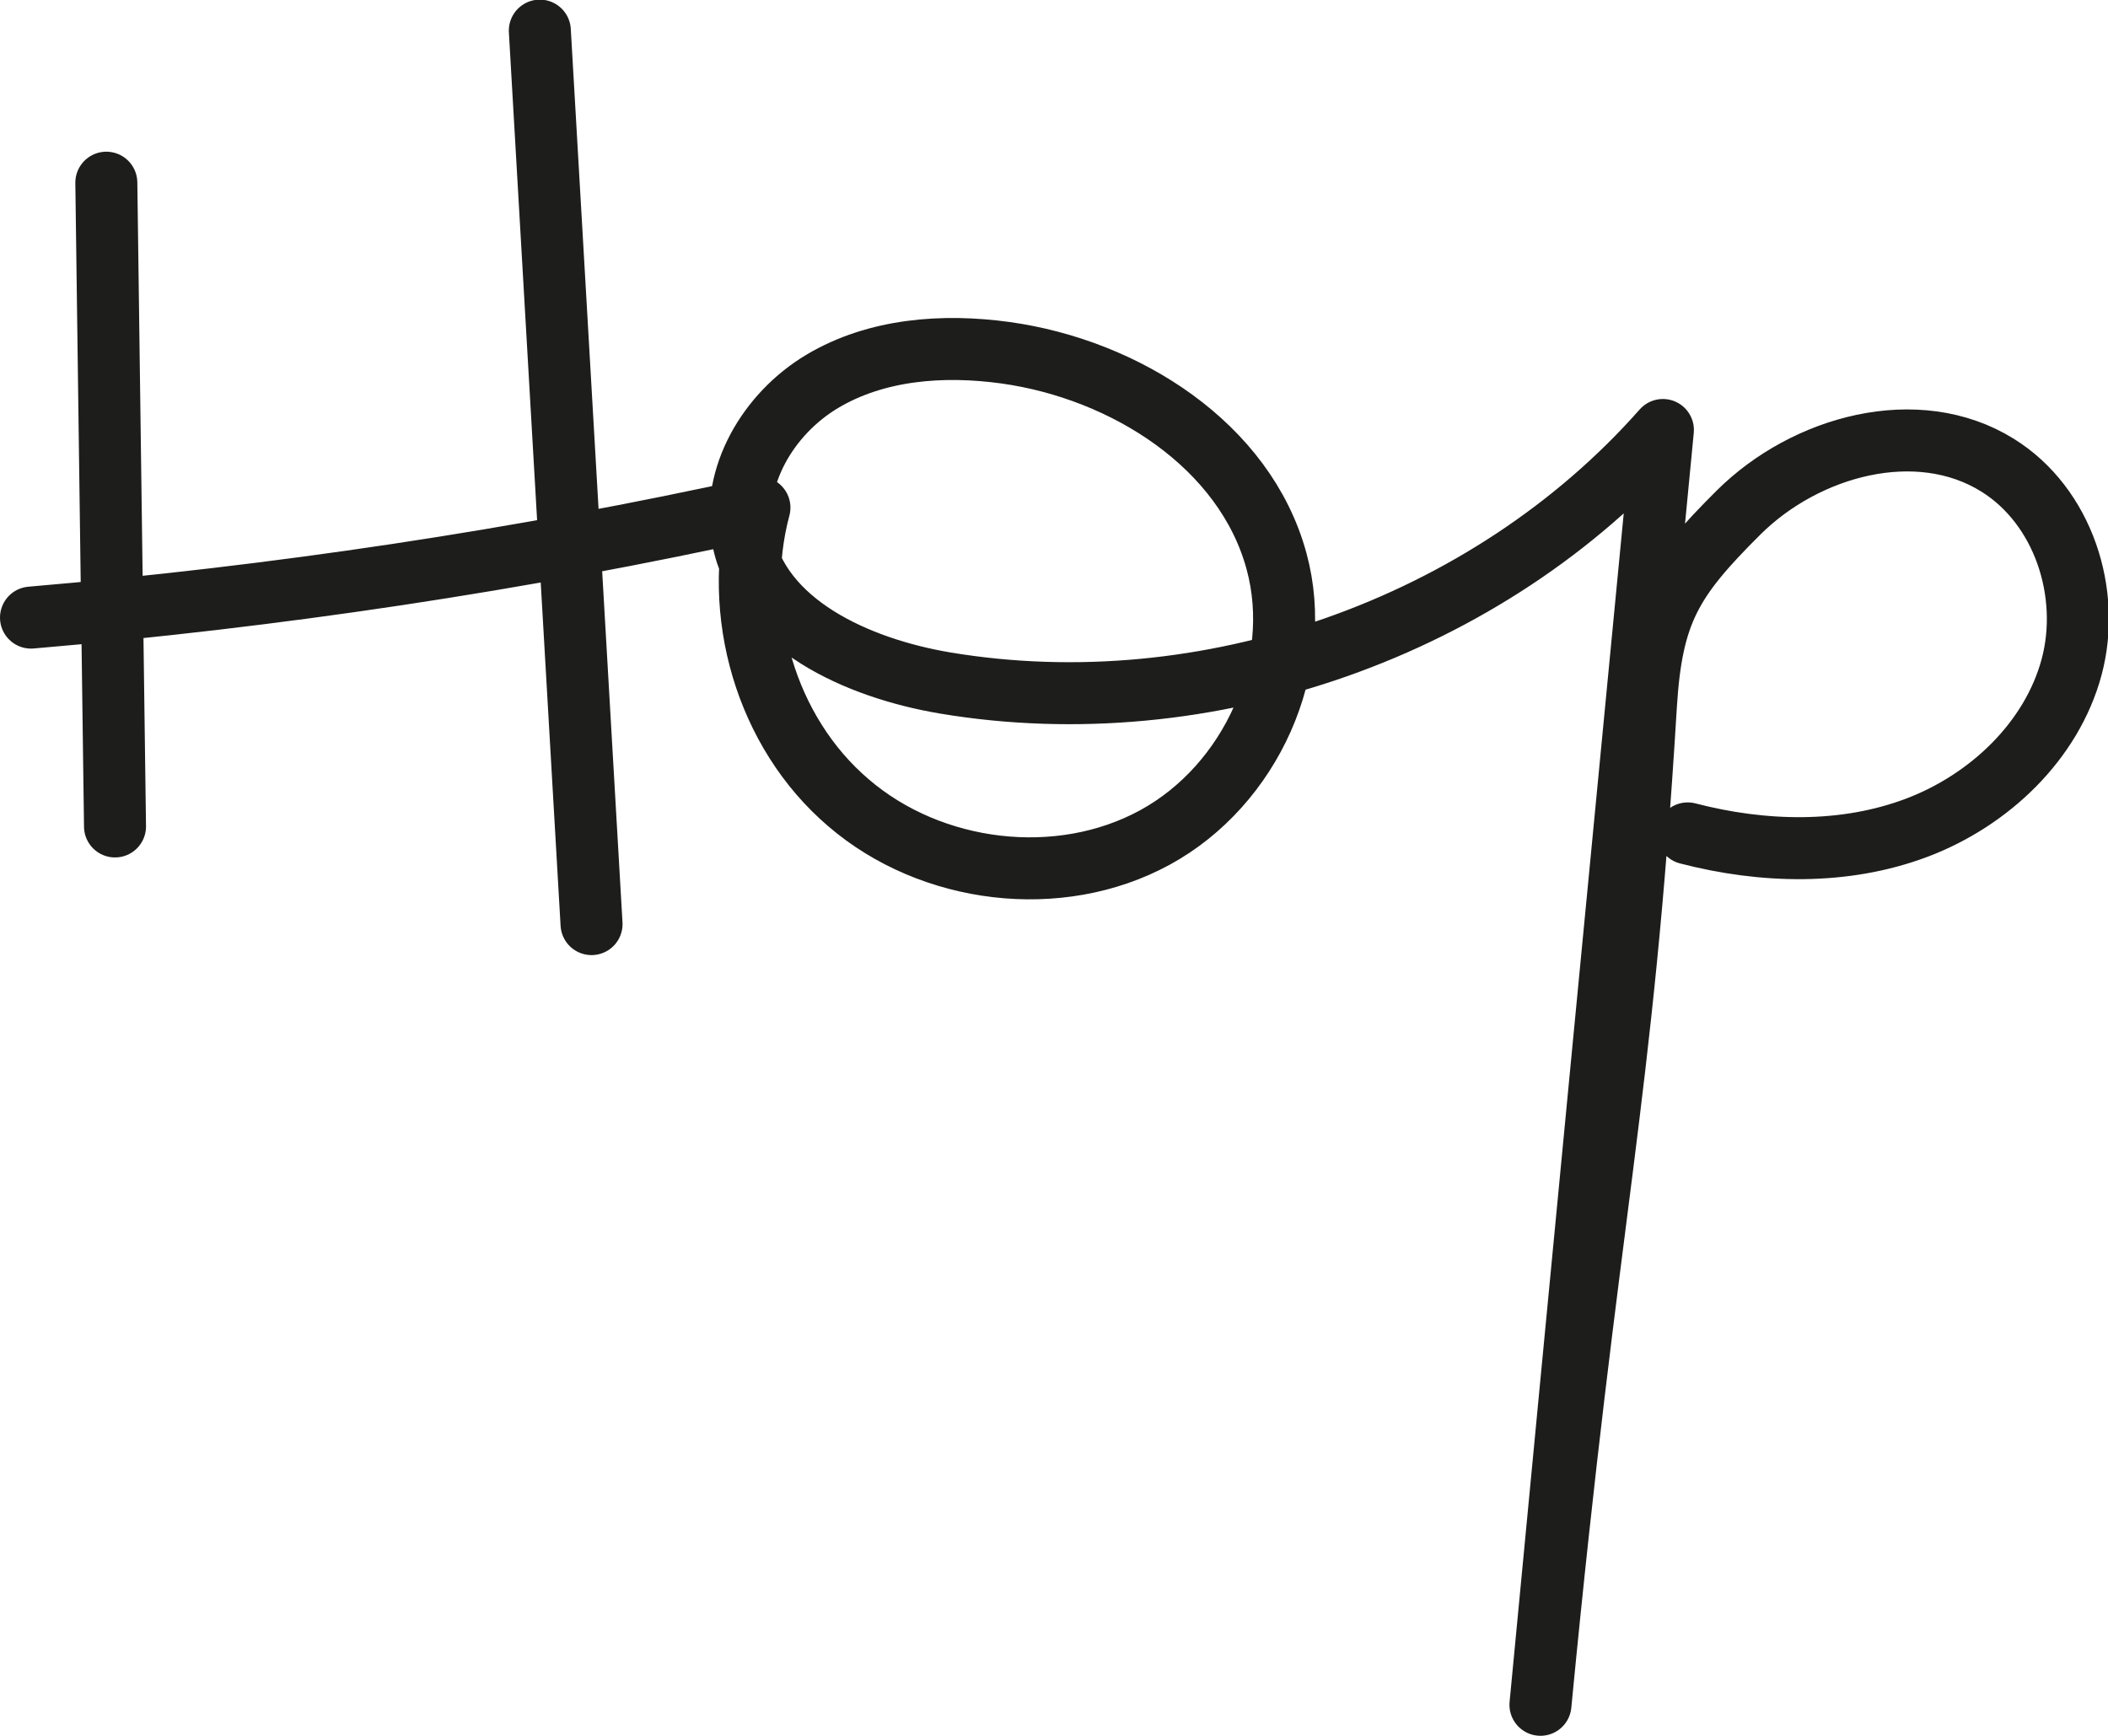
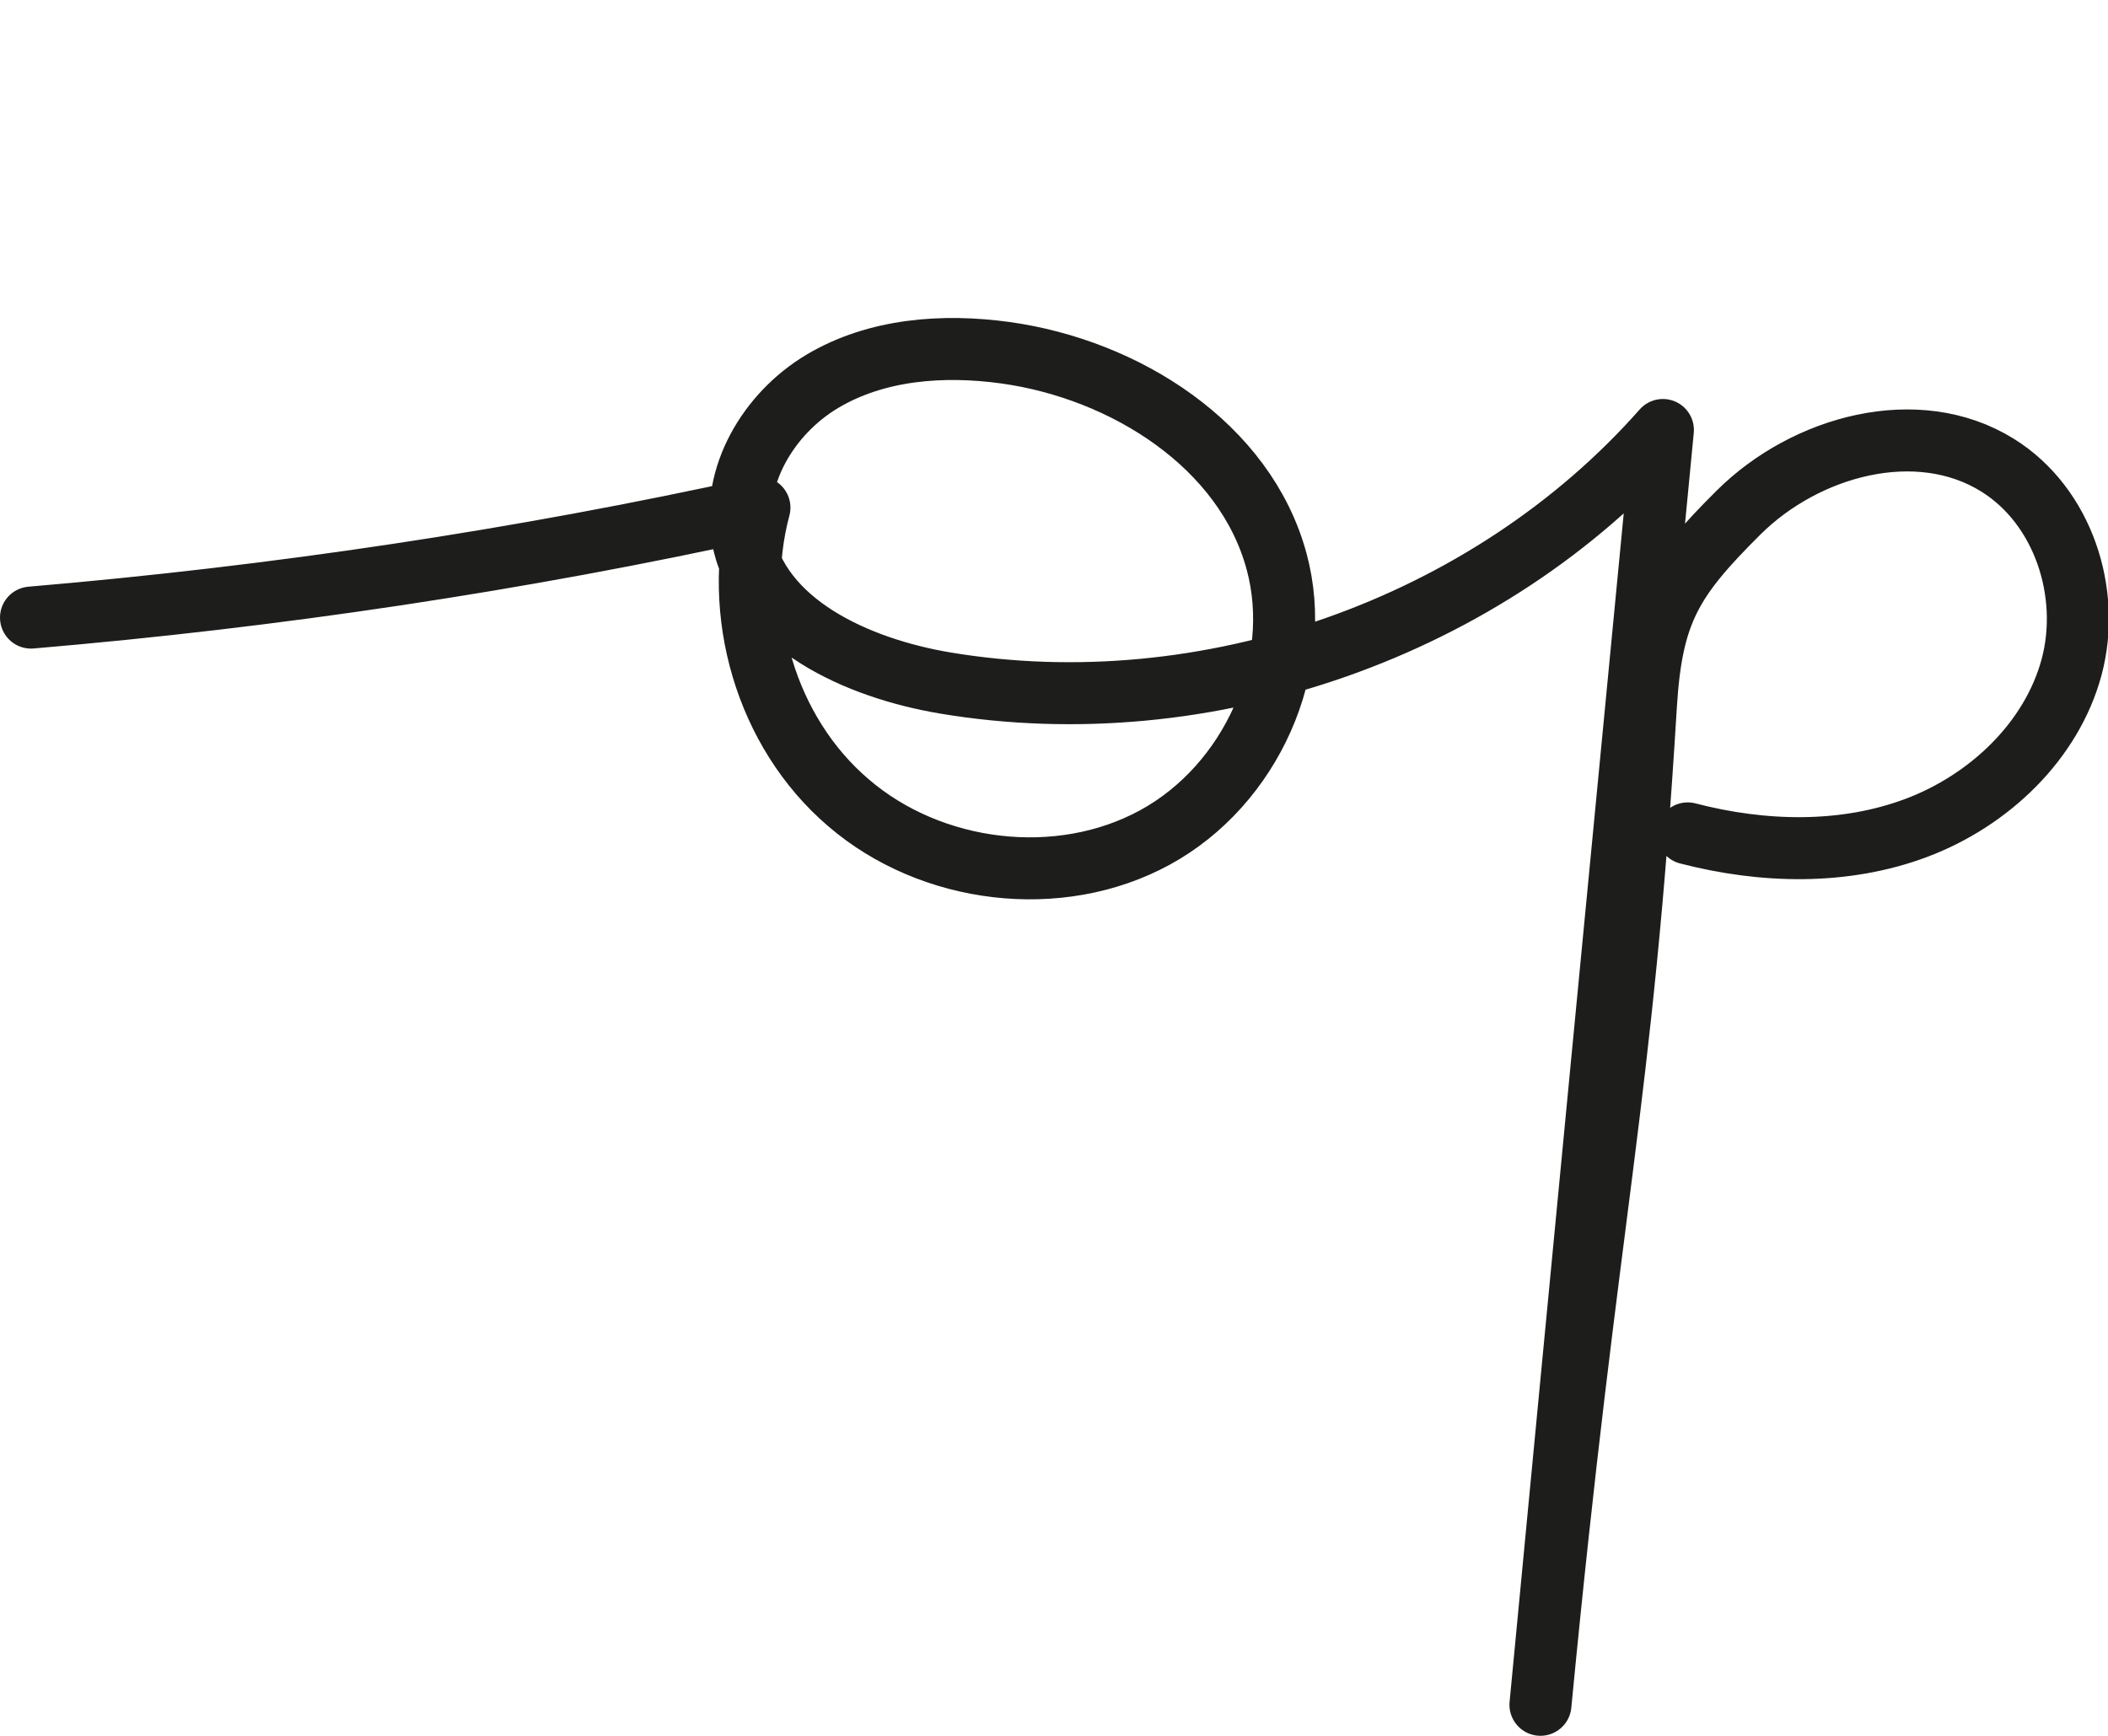
<svg xmlns="http://www.w3.org/2000/svg" width="34" height="28" viewBox="0 0 34 28" fill="none">
  <g clip-path="url(#clip0_1453_4414)">
-     <path d="M1.715 2.947C1.762 6.408 1.808 9.87 1.855 13.331" stroke="#1D1D1B" stroke-linecap="round" stroke-linejoin="round" />
-     <path d="M8.707 0.494C8.987 5.301 9.261 10.1 9.541 14.906" stroke="#1D1D1B" stroke-linecap="round" stroke-linejoin="round" />
    <path d="M0.5 9.962C4.45 9.626 8.38 9.039 12.249 8.188C11.796 9.876 12.349 11.808 13.684 12.948C15.018 14.096 17.08 14.353 18.628 13.509C20.175 12.665 21.049 10.74 20.589 9.052C20.082 7.186 18.154 5.96 16.219 5.69C15.211 5.551 14.137 5.63 13.263 6.151C12.389 6.672 11.789 7.694 11.976 8.676C12.242 10.067 13.831 10.779 15.245 11.017C19.462 11.722 24.005 10.127 26.821 6.936C26.16 13.792 25.5 20.642 24.846 27.499C25.626 19.383 26.154 17.873 26.547 11.379C26.64 9.87 26.961 9.342 28.042 8.267C29.122 7.193 30.924 6.698 32.218 7.503C33.279 8.162 33.733 9.566 33.413 10.76C33.092 11.953 32.085 12.909 30.917 13.351C29.75 13.792 28.435 13.759 27.221 13.443" stroke="#1D1D1B" stroke-linecap="round" stroke-linejoin="round" />
  </g>
  <defs>
    <clipPath id="clip0_1453_4414">
      <rect width="34" height="28" fill="white" />
    </clipPath>
  </defs>
</svg>